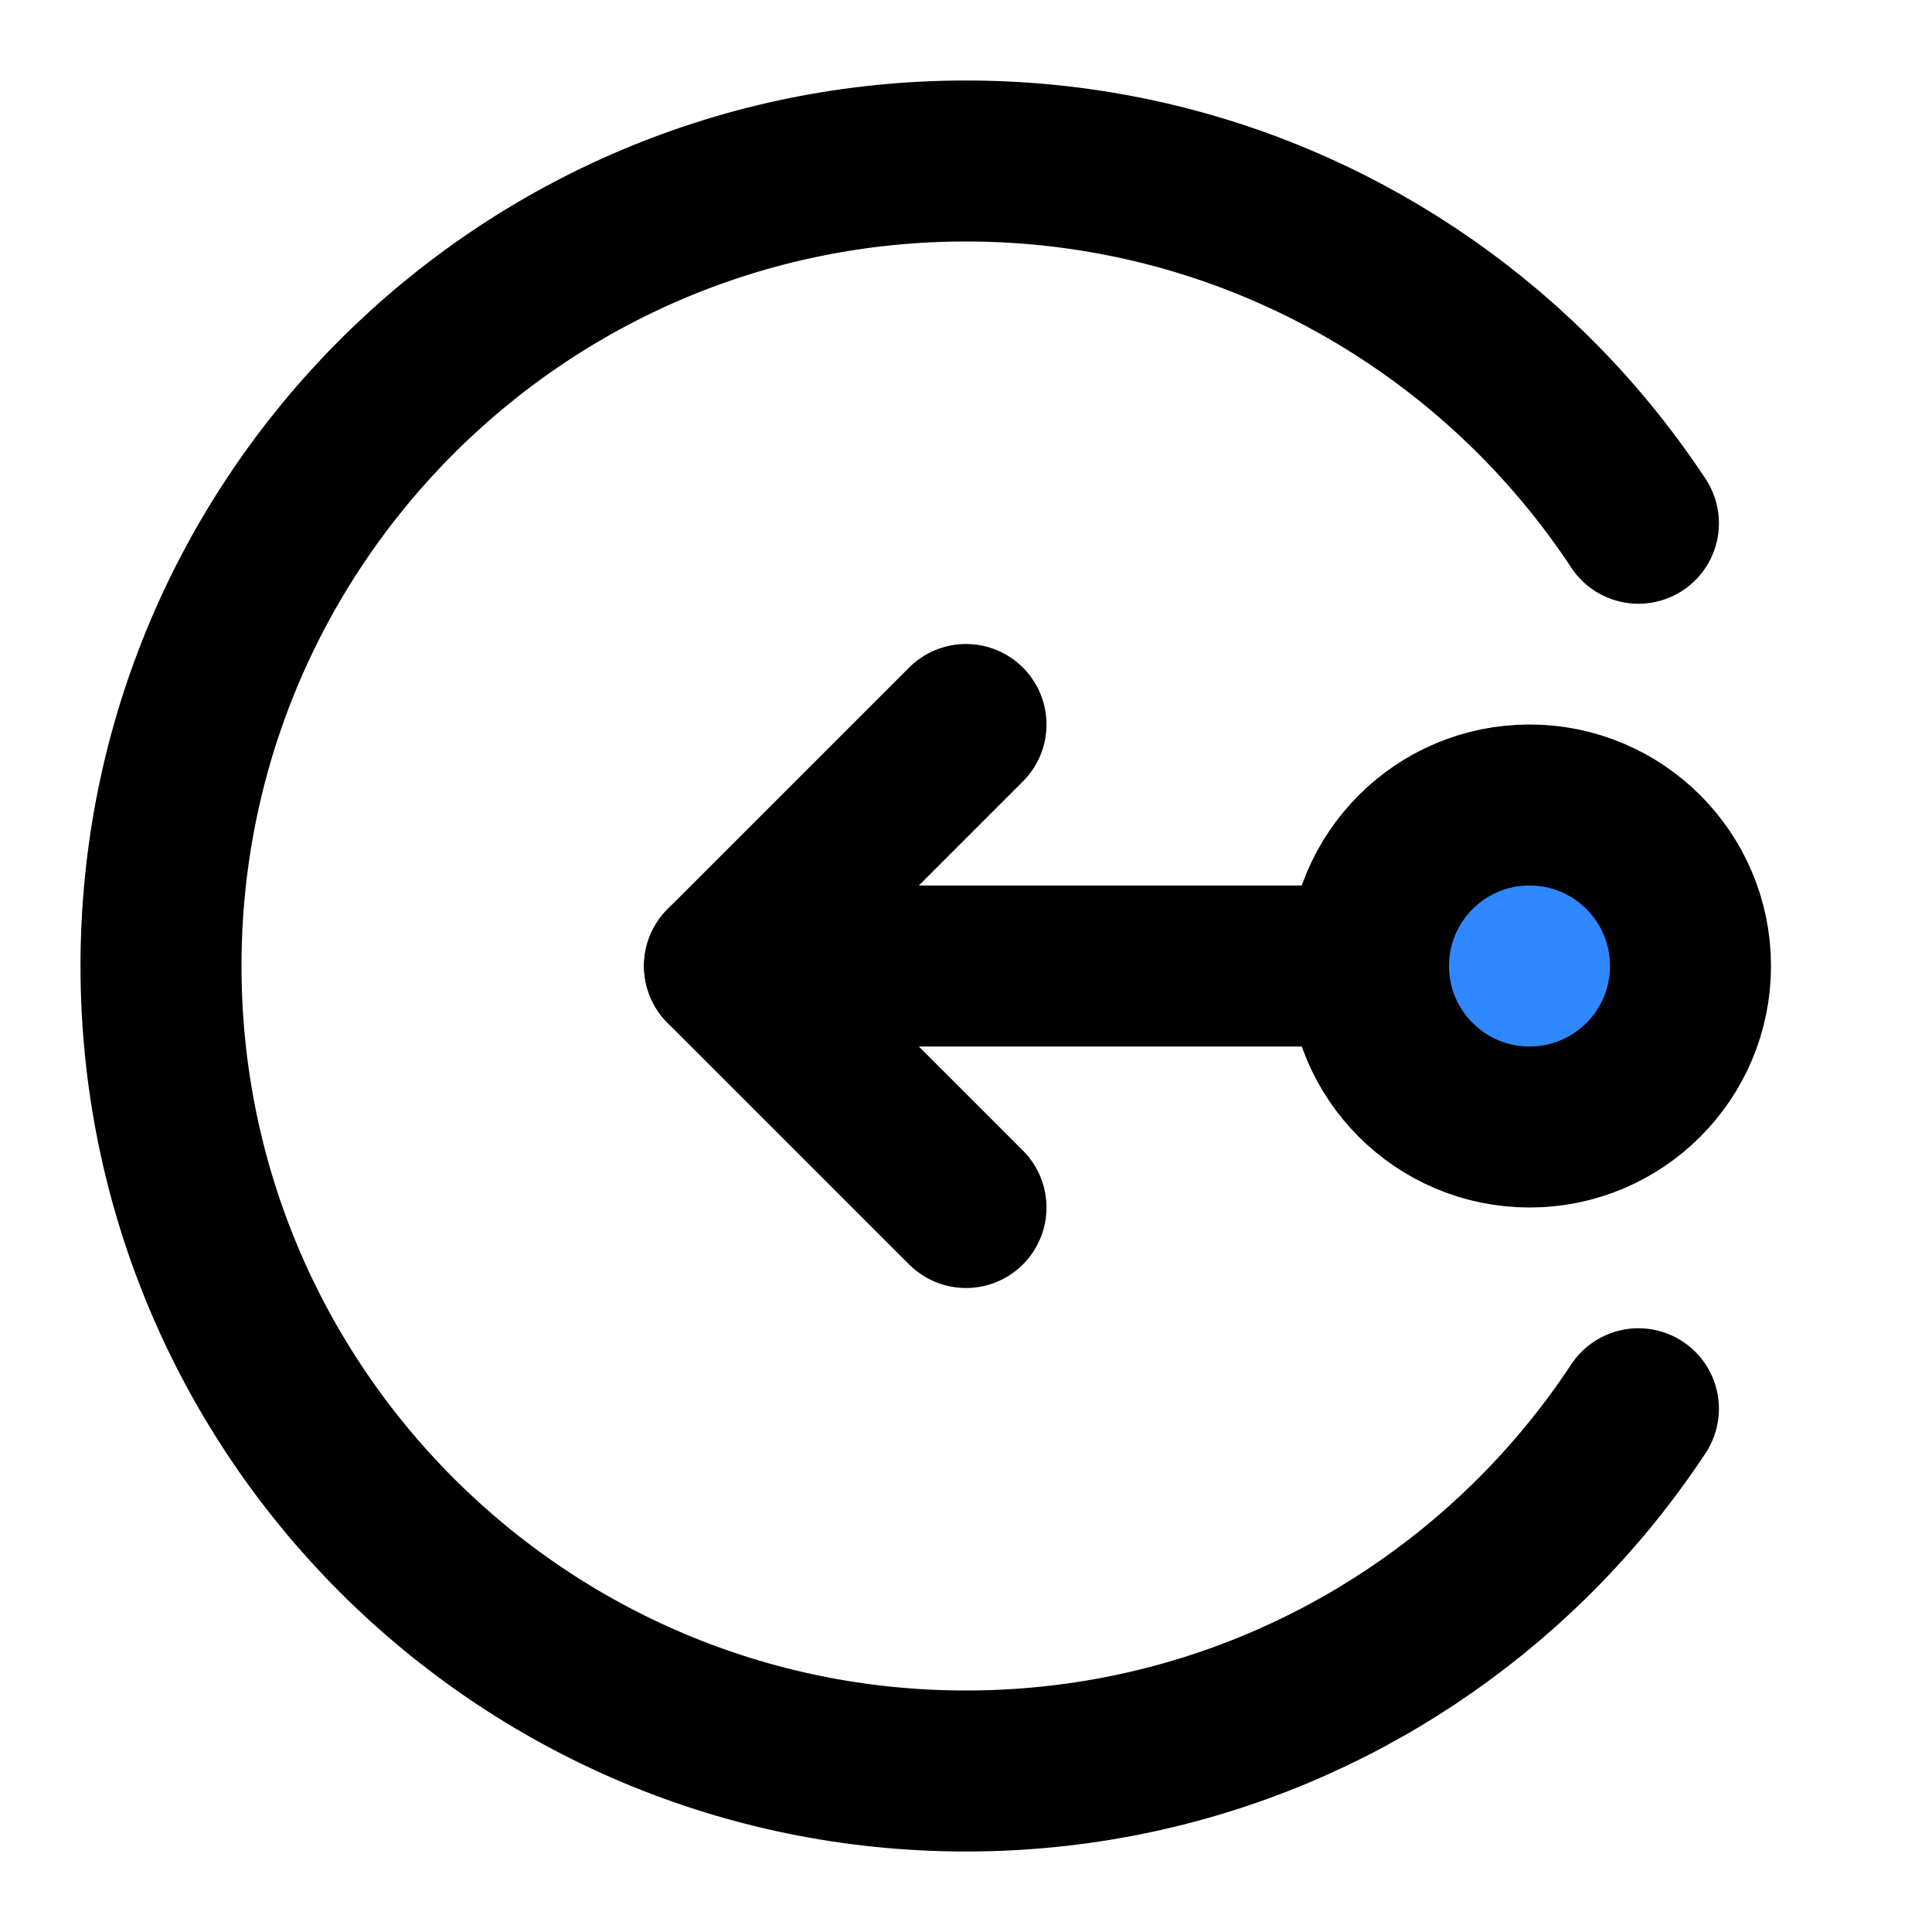
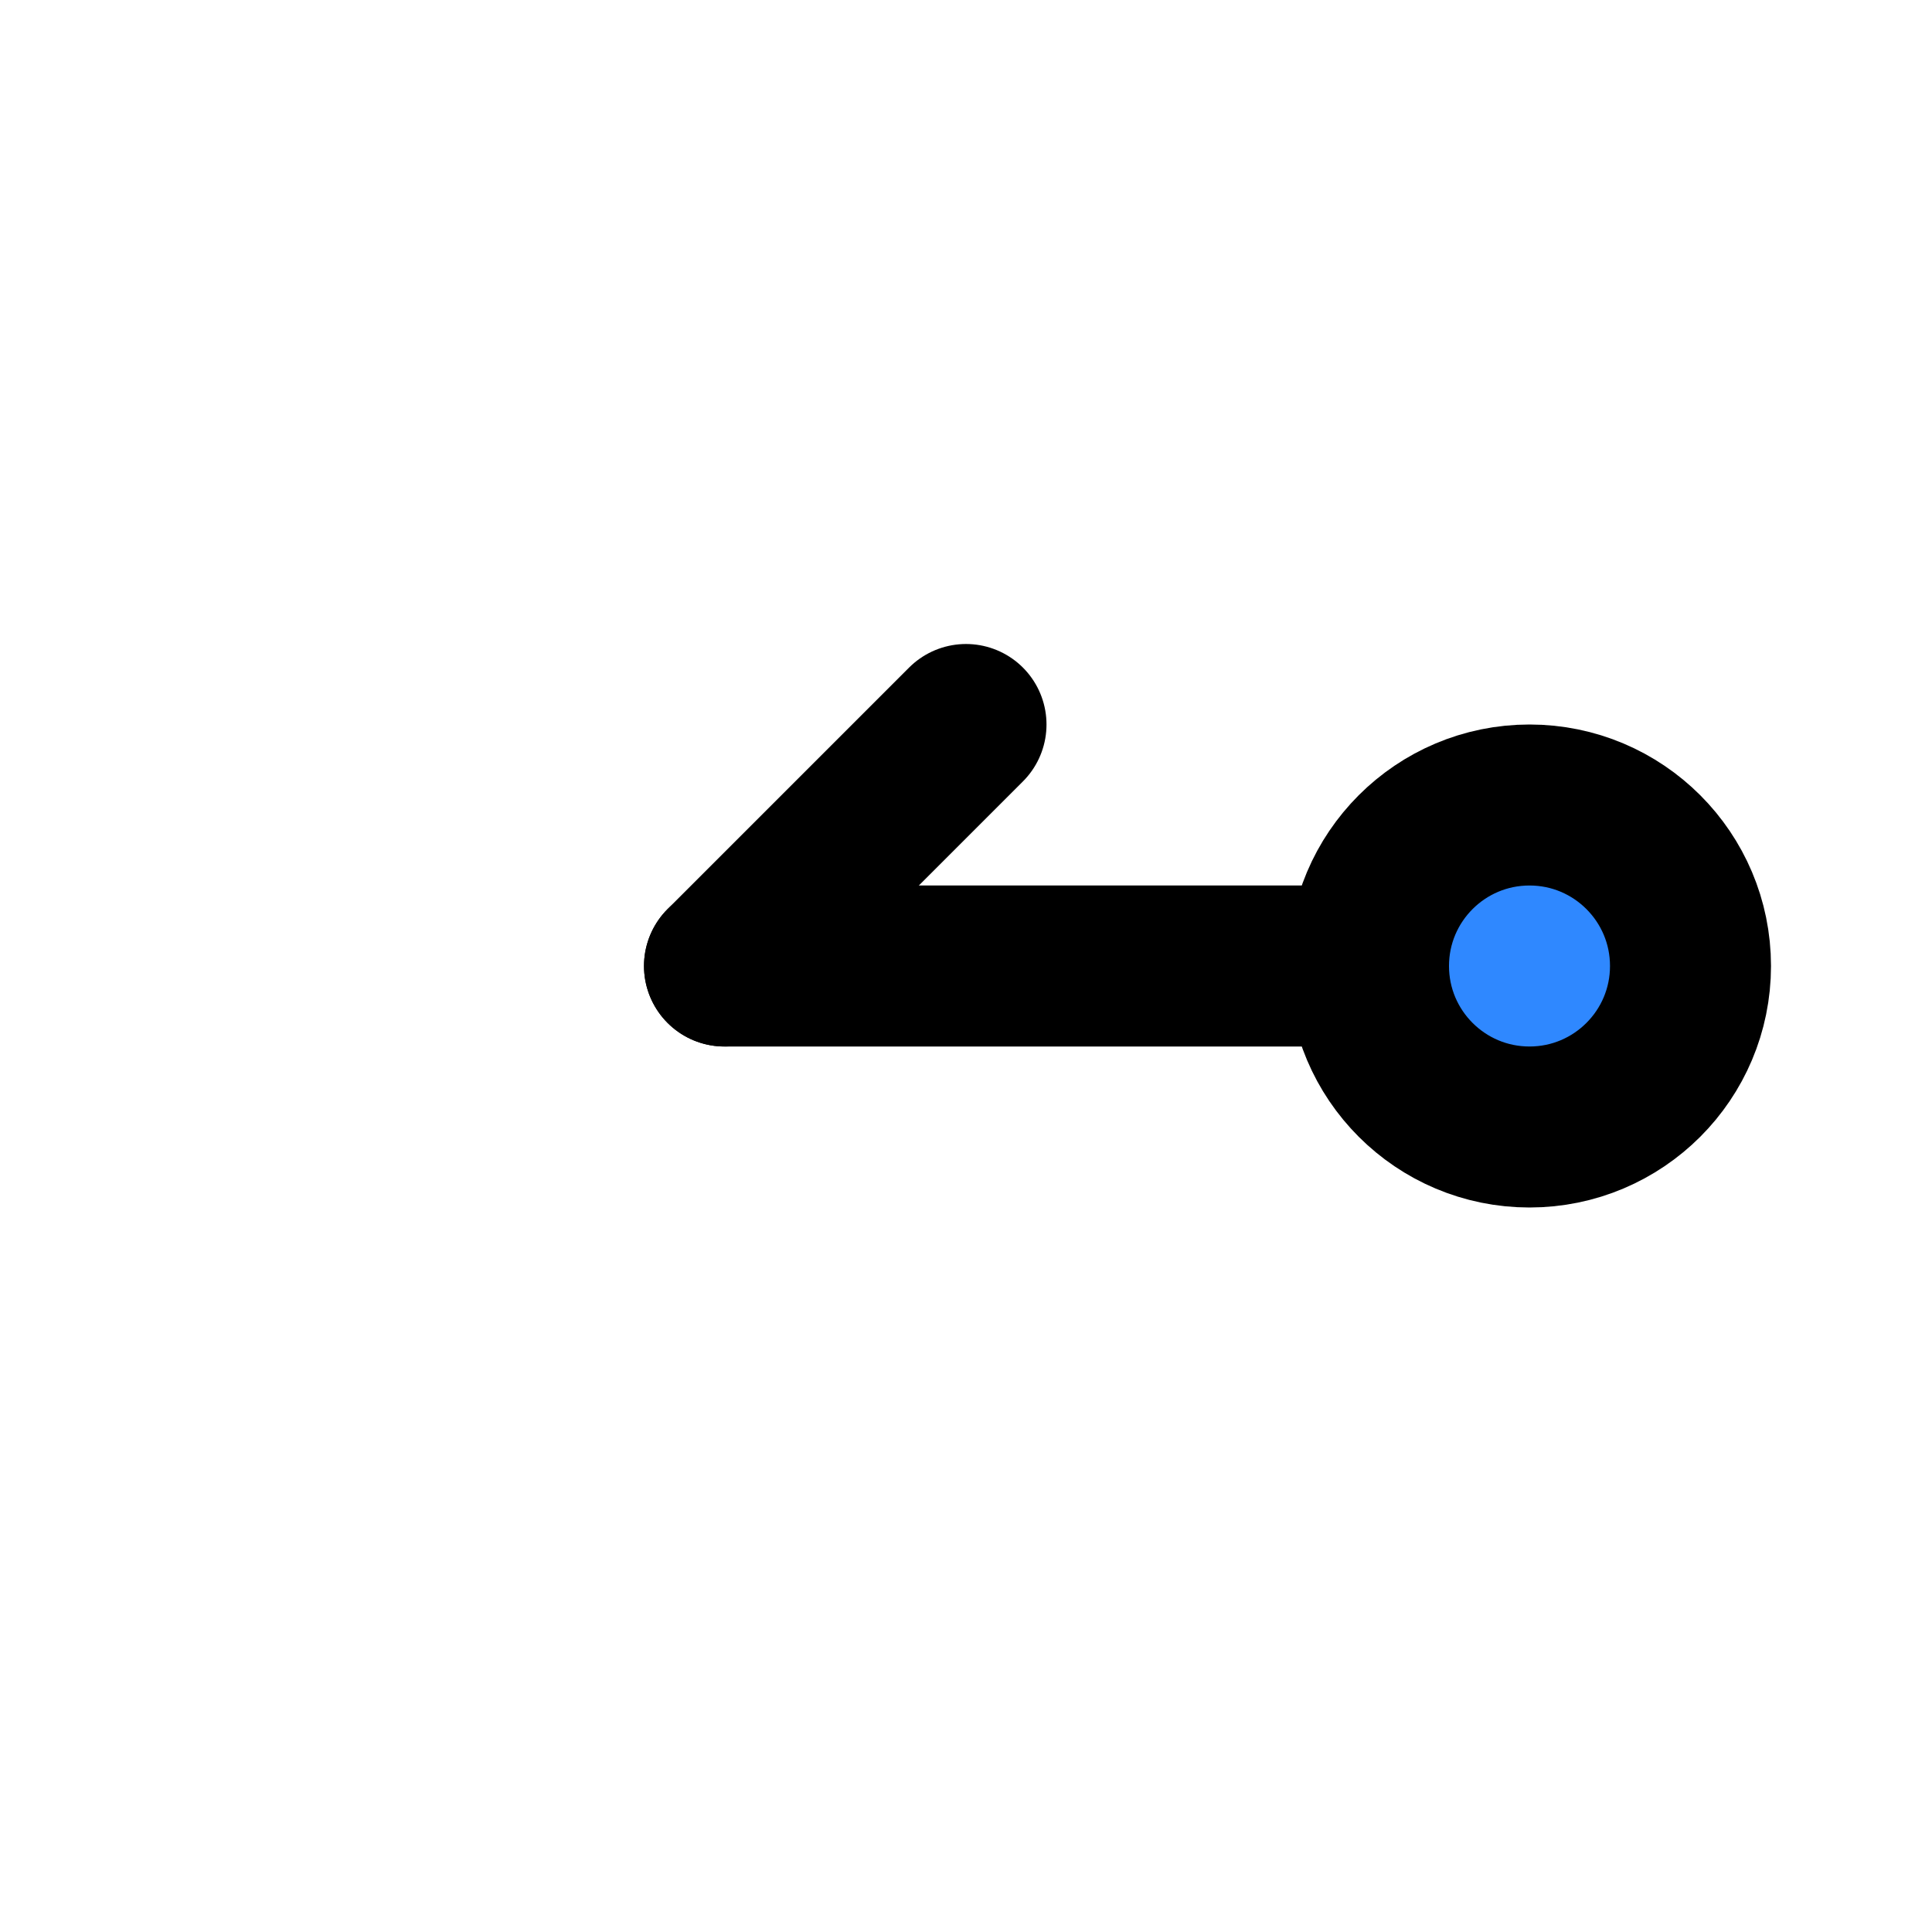
<svg xmlns="http://www.w3.org/2000/svg" width="800px" height="800px" viewBox="0 0 48 48" fill="none">
  <path d="M34 24L18 24" stroke="#000000" stroke-width="4" stroke-linecap="round" stroke-linejoin="round" />
-   <path d="M24 18L18 24L24 30" stroke="#000000" stroke-width="4" stroke-linecap="round" stroke-linejoin="round" />
+   <path d="M24 18L18 24" stroke="#000000" stroke-width="4" stroke-linecap="round" stroke-linejoin="round" />
  <circle cx="38" cy="24" r="4" fill="#2F88FF" stroke="#000000" stroke-width="4" />
-   <path d="M40.706 13C39.921 11.811 39.013 10.71 38 9.717C34.392 6.181 29.451 4 24 4C12.954 4 4 12.954 4 24C4 35.046 12.954 44 24 44C29.451 44 34.392 41.819 38 38.283C39.013 37.289 39.921 36.189 40.706 35" stroke="#000000" stroke-width="4" stroke-linecap="round" />
</svg>